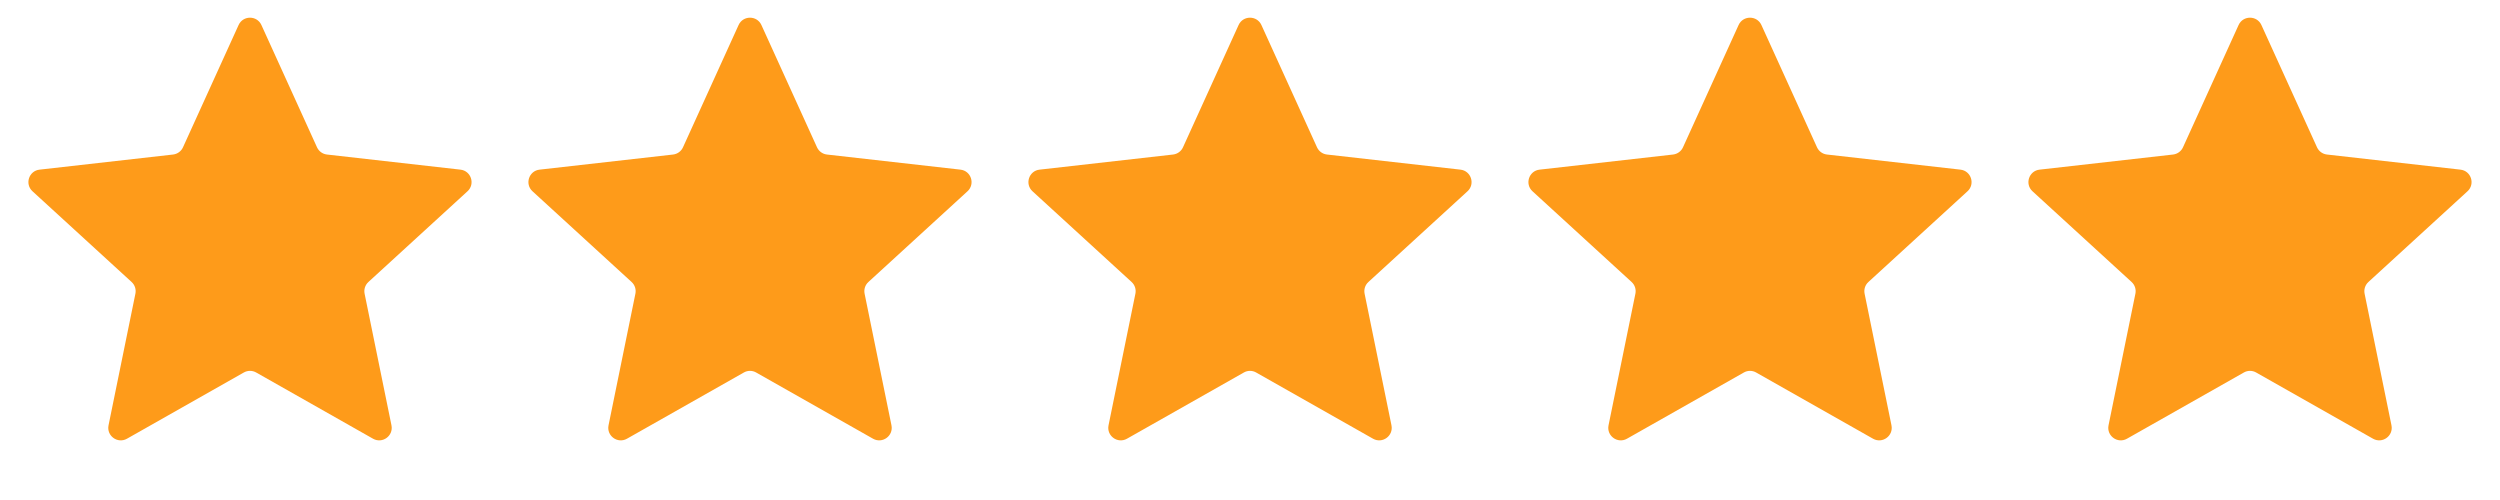
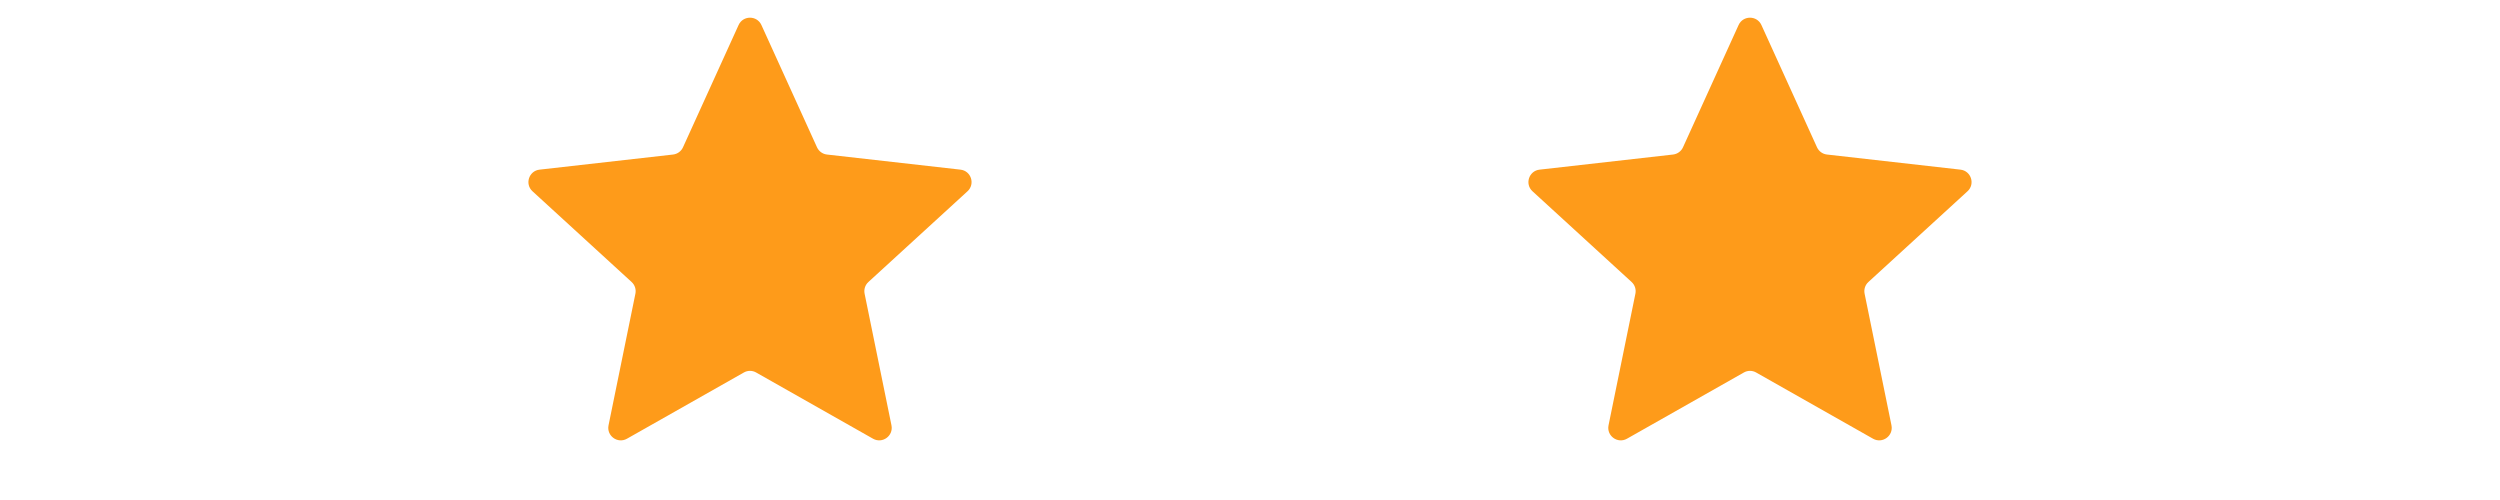
<svg xmlns="http://www.w3.org/2000/svg" width="70" height="14" viewBox="0 0 70 14" fill="none">
-   <path d="M6.681 0.7C6.806 0.427 7.194 0.427 7.319 0.7L8.876 4.124C8.927 4.236 9.033 4.313 9.156 4.327L12.893 4.75C13.191 4.784 13.312 5.153 13.09 5.356L10.315 7.896C10.225 7.979 10.184 8.103 10.209 8.224L10.961 11.909C11.021 12.204 10.707 12.432 10.445 12.284L7.173 10.43C7.066 10.369 6.934 10.369 6.827 10.43L3.555 12.284C3.293 12.432 2.979 12.204 3.039 11.909L3.791 8.224C3.816 8.103 3.776 7.979 3.685 7.896L0.91 5.356C0.688 5.153 0.808 4.784 1.107 4.75L4.844 4.327C4.967 4.313 5.073 4.236 5.124 4.124L6.681 0.7Z" fill="#FE9B1A" />
  <path d="M20.681 0.7C20.806 0.427 21.194 0.427 21.319 0.7L22.876 4.124C22.927 4.236 23.033 4.313 23.155 4.327L26.893 4.75C27.192 4.784 27.311 5.153 27.09 5.356L24.315 7.896C24.224 7.979 24.184 8.103 24.209 8.224L24.961 11.909C25.021 12.204 24.707 12.432 24.445 12.284L21.172 10.43C21.066 10.369 20.934 10.369 20.828 10.43L17.555 12.284C17.293 12.432 16.979 12.204 17.039 11.909L17.791 8.224C17.816 8.103 17.776 7.979 17.685 7.896L14.91 5.356C14.688 5.153 14.809 4.784 15.107 4.75L18.845 4.327C18.967 4.313 19.073 4.236 19.124 4.124L20.681 0.7Z" fill="#FE9B1A" />
-   <path d="M34.681 0.7C34.806 0.427 35.194 0.427 35.319 0.7L36.876 4.124C36.927 4.236 37.033 4.313 37.156 4.327L40.893 4.75C41.191 4.784 41.312 5.153 41.09 5.356L38.315 7.896C38.224 7.979 38.184 8.103 38.209 8.224L38.961 11.909C39.021 12.204 38.707 12.432 38.445 12.284L35.172 10.43C35.066 10.369 34.934 10.369 34.828 10.43L31.555 12.284C31.293 12.432 30.979 12.204 31.039 11.909L31.791 8.224C31.816 8.103 31.776 7.979 31.685 7.896L28.91 5.356C28.689 5.153 28.808 4.784 29.107 4.75L32.844 4.327C32.967 4.313 33.073 4.236 33.124 4.124L34.681 0.7Z" fill="#FE9B1A" />
  <path d="M48.681 0.7C48.806 0.427 49.194 0.427 49.319 0.7L50.876 4.124C50.927 4.236 51.033 4.313 51.156 4.327L54.893 4.75C55.191 4.784 55.312 5.153 55.09 5.356L52.315 7.896C52.224 7.979 52.184 8.103 52.209 8.224L52.961 11.909C53.021 12.204 52.707 12.432 52.445 12.284L49.172 10.43C49.066 10.369 48.934 10.369 48.828 10.43L45.555 12.284C45.293 12.432 44.979 12.204 45.039 11.909L45.791 8.224C45.816 8.103 45.776 7.979 45.685 7.896L42.91 5.356C42.688 5.153 42.809 4.784 43.107 4.75L46.844 4.327C46.967 4.313 47.073 4.236 47.124 4.124L48.681 0.7Z" fill="#FE9B1A" />
-   <path d="M62.681 0.7C62.806 0.427 63.194 0.427 63.319 0.7L64.876 4.124C64.927 4.236 65.033 4.313 65.156 4.327L68.893 4.75C69.192 4.784 69.311 5.153 69.09 5.356L66.315 7.896C66.225 7.979 66.184 8.103 66.209 8.224L66.961 11.909C67.021 12.204 66.707 12.432 66.445 12.284L63.172 10.43C63.066 10.369 62.934 10.369 62.828 10.43L59.555 12.284C59.293 12.432 58.979 12.204 59.039 11.909L59.791 8.224C59.816 8.103 59.776 7.979 59.685 7.896L56.91 5.356C56.688 5.153 56.809 4.784 57.107 4.75L60.844 4.327C60.967 4.313 61.073 4.236 61.124 4.124L62.681 0.7Z" fill="#FE9B1A" />
</svg>